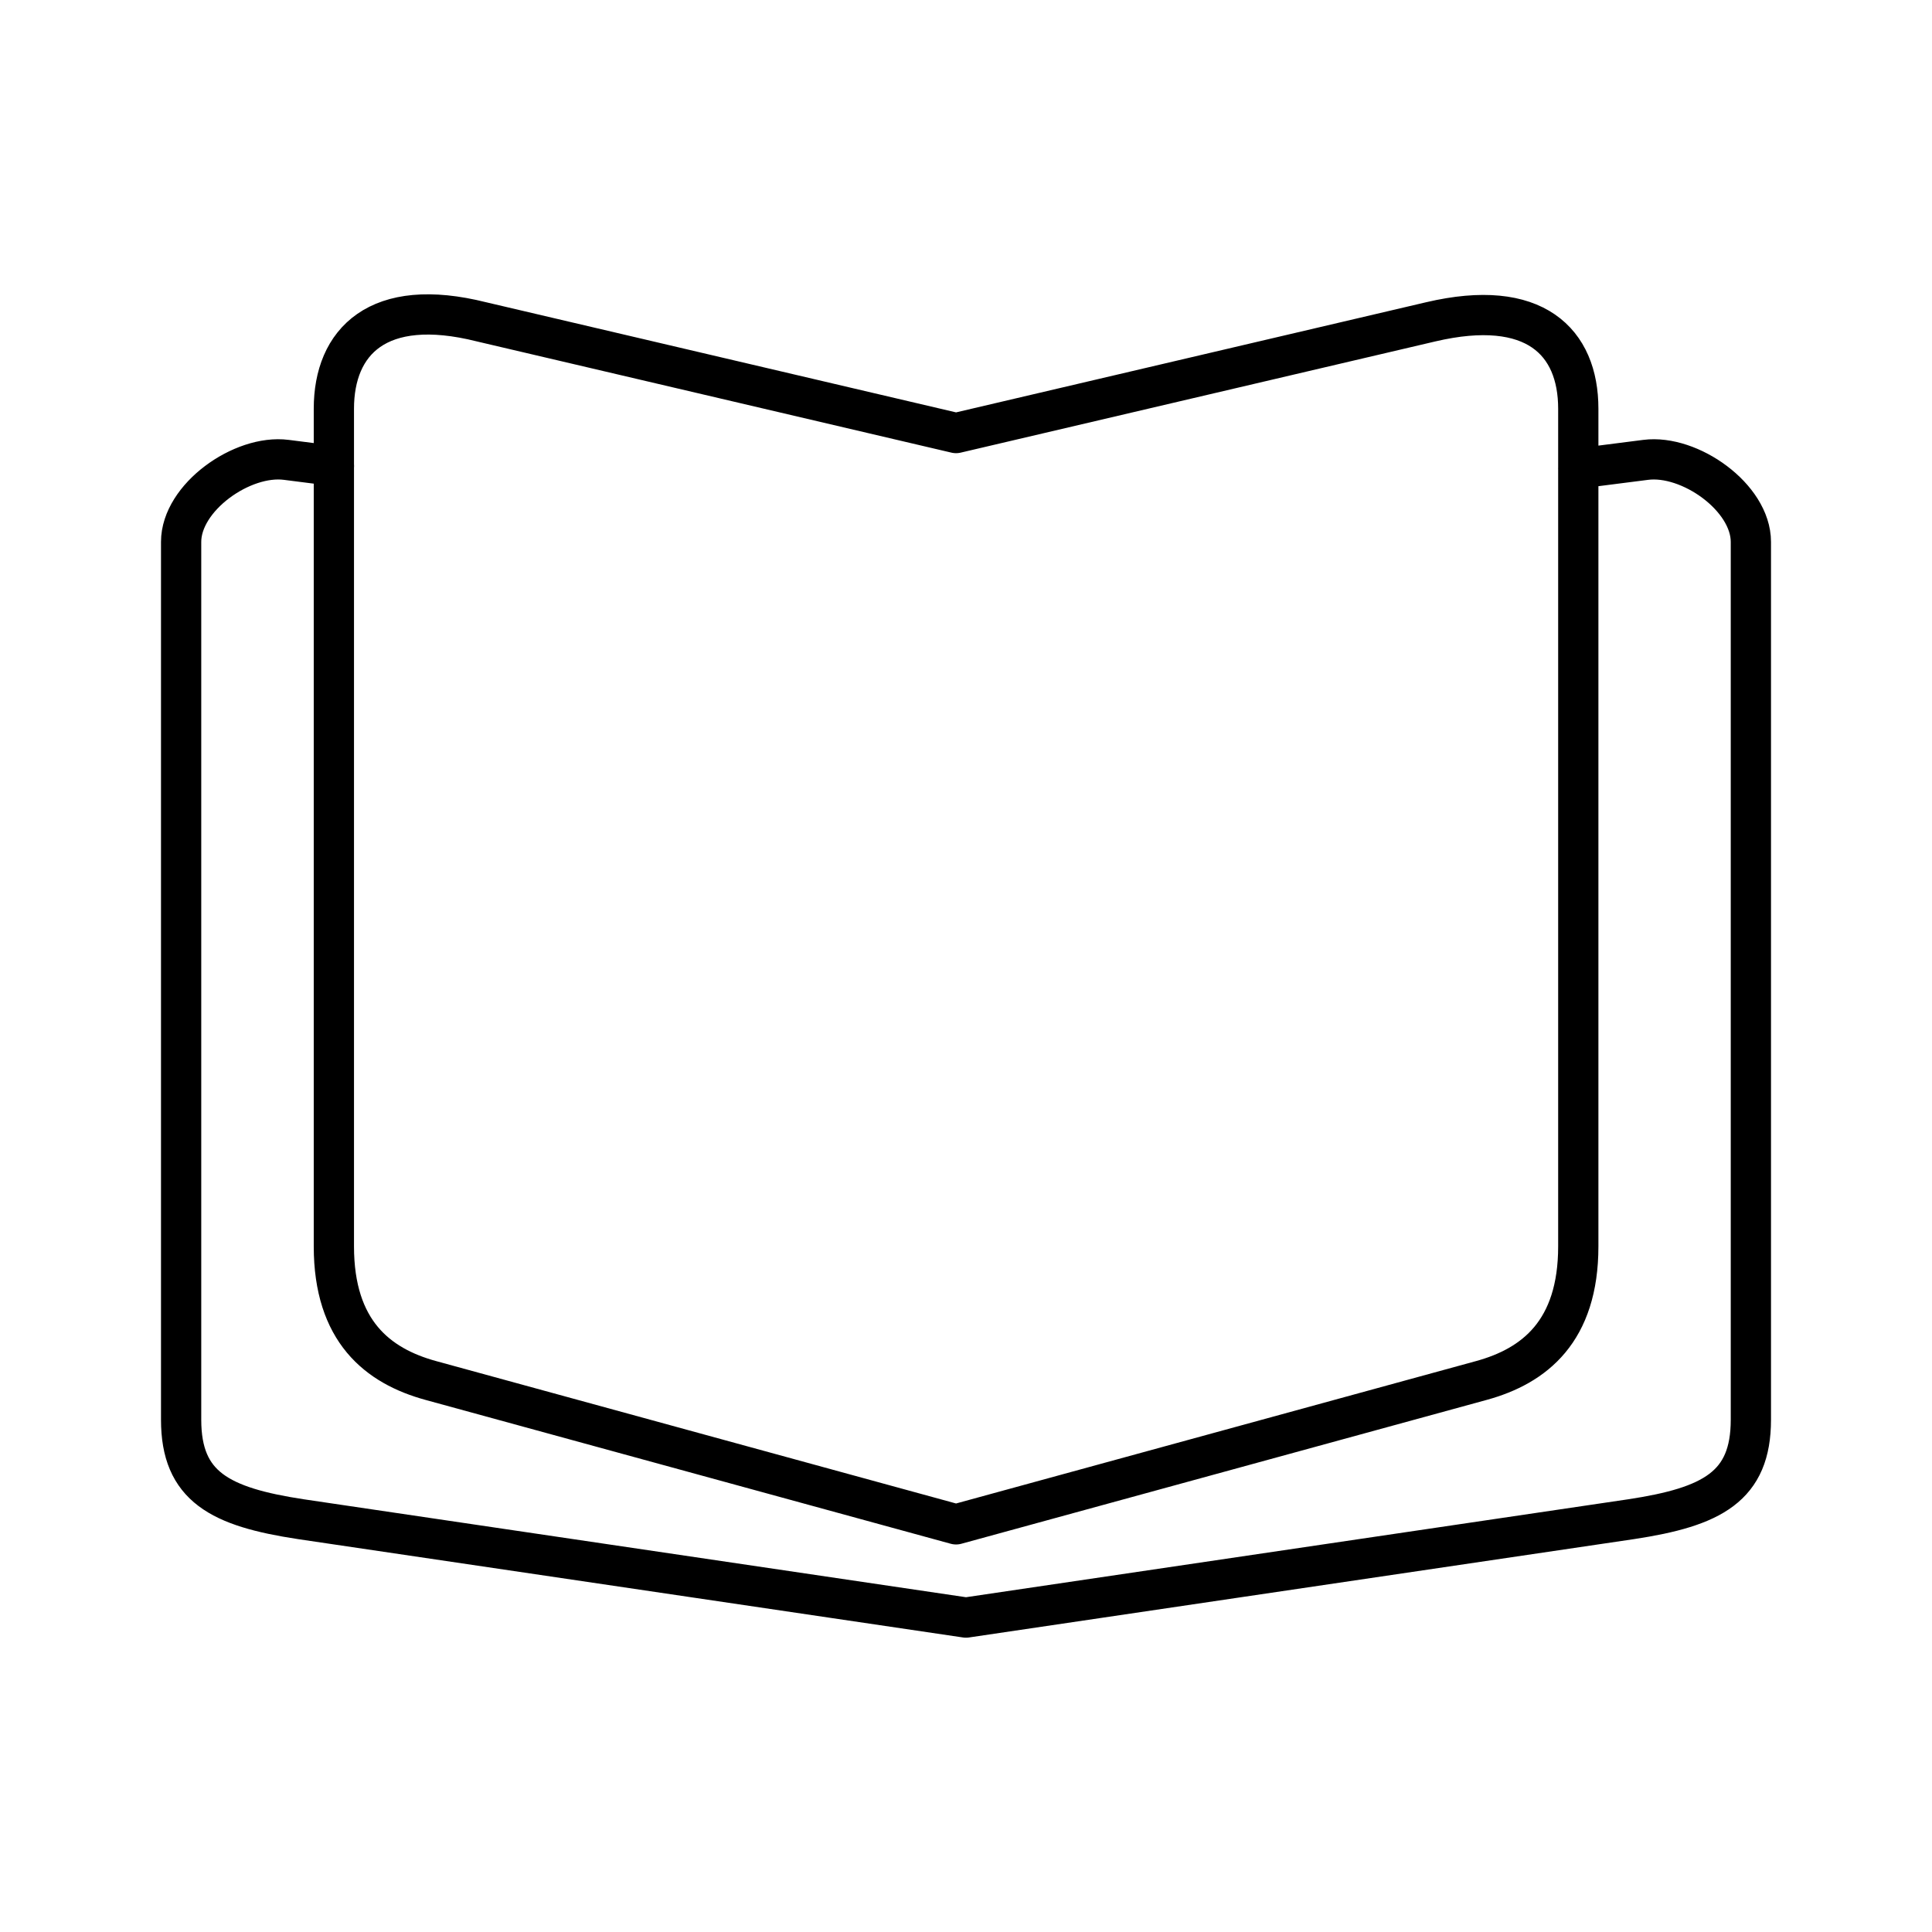
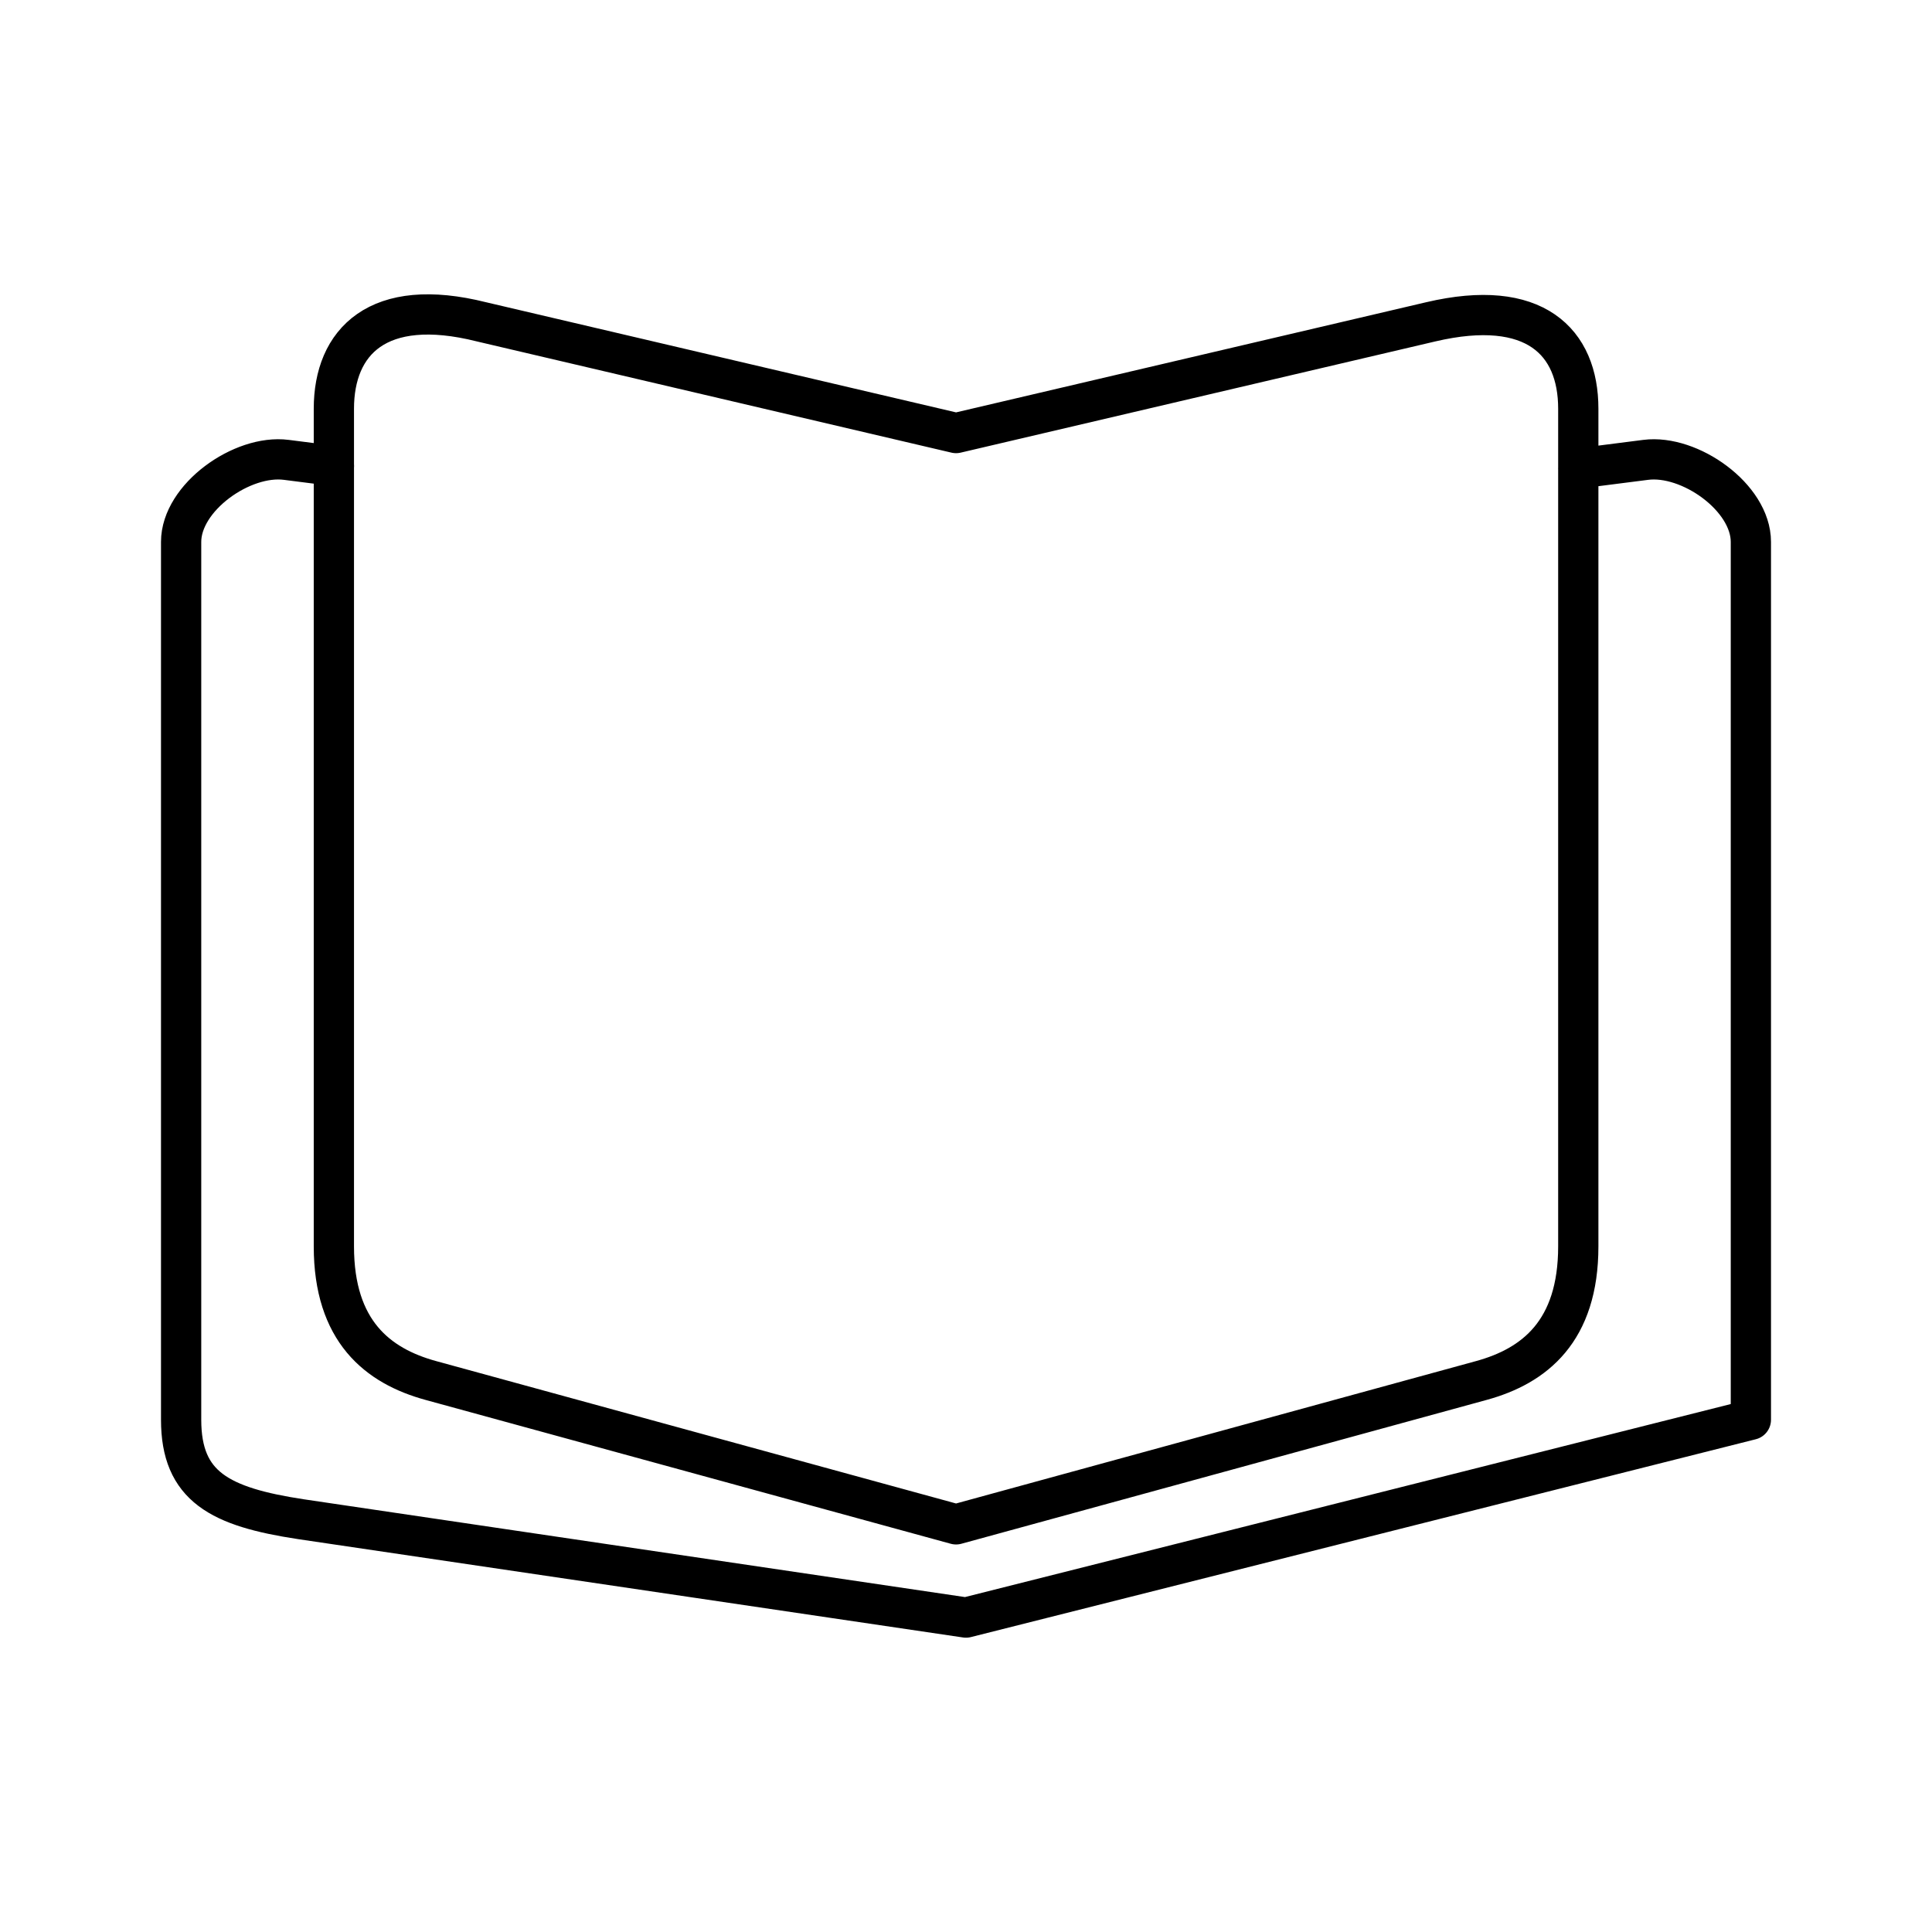
<svg xmlns="http://www.w3.org/2000/svg" width="256" height="256" viewBox="0 0 48 48" fill="#000000">
-   <path fill="none" stroke="#000000" stroke-linecap="round" stroke-linejoin="round" d="M36.804 34.298c1.321-.362 2.408-1.224 2.408-3.332V10.154c0-1.66-1.08-2.765-3.667-2.158l-11.792 2.763l-11.79-2.763c-2.579-.648-3.668.498-3.668 2.158v20.812c0 2.108 1.087 2.97 2.408 3.332l13.05 3.574zm2.407-22.659l1.677-.214c1.095-.14 2.612.933 2.612 2.038v21.81c0 1.662-.963 2.166-2.975 2.471L24 40.188L7.475 37.744c-2.012-.305-2.975-.809-2.975-2.471v-21.81c0-1.105 1.517-2.179 2.612-2.038l1.185.151" />
+   <path fill="none" stroke="#000000" stroke-linecap="round" stroke-linejoin="round" d="M36.804 34.298c1.321-.362 2.408-1.224 2.408-3.332V10.154c0-1.66-1.08-2.765-3.667-2.158l-11.792 2.763l-11.79-2.763c-2.579-.648-3.668.498-3.668 2.158v20.812c0 2.108 1.087 2.97 2.408 3.332l13.05 3.574zm2.407-22.659l1.677-.214c1.095-.14 2.612.933 2.612 2.038v21.81L24 40.188L7.475 37.744c-2.012-.305-2.975-.809-2.975-2.471v-21.81c0-1.105 1.517-2.179 2.612-2.038l1.185.151" />
</svg>